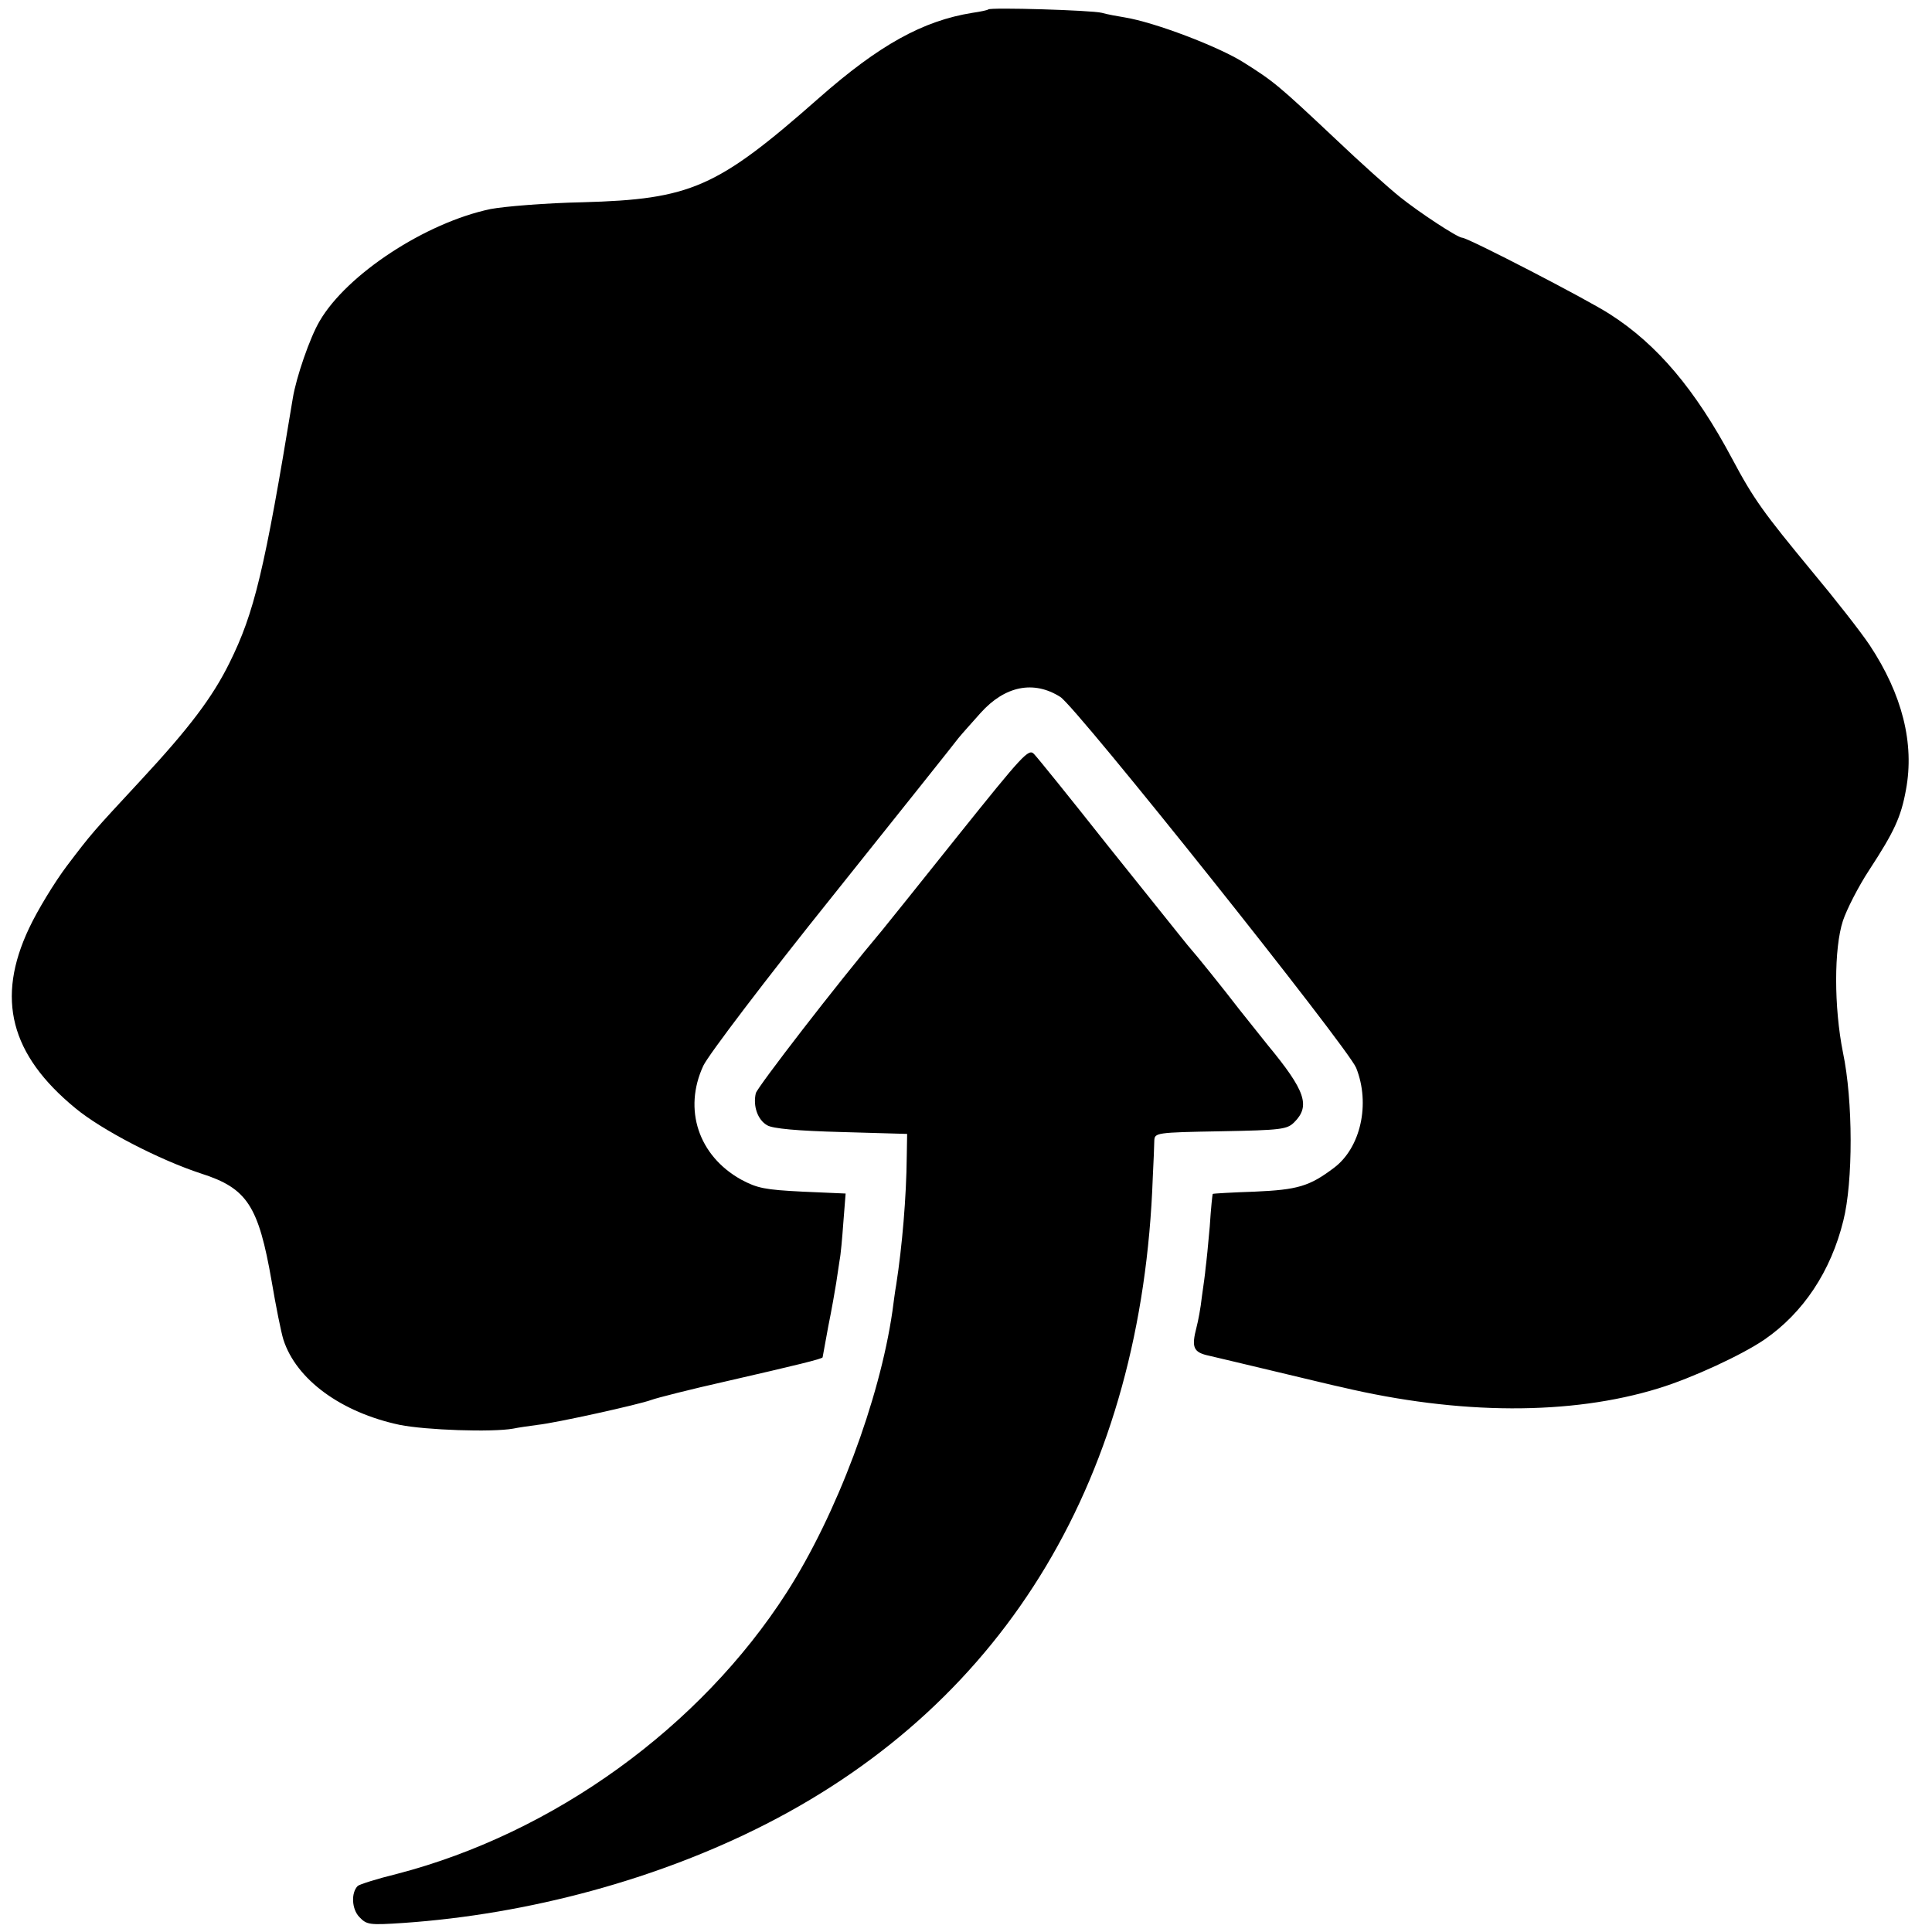
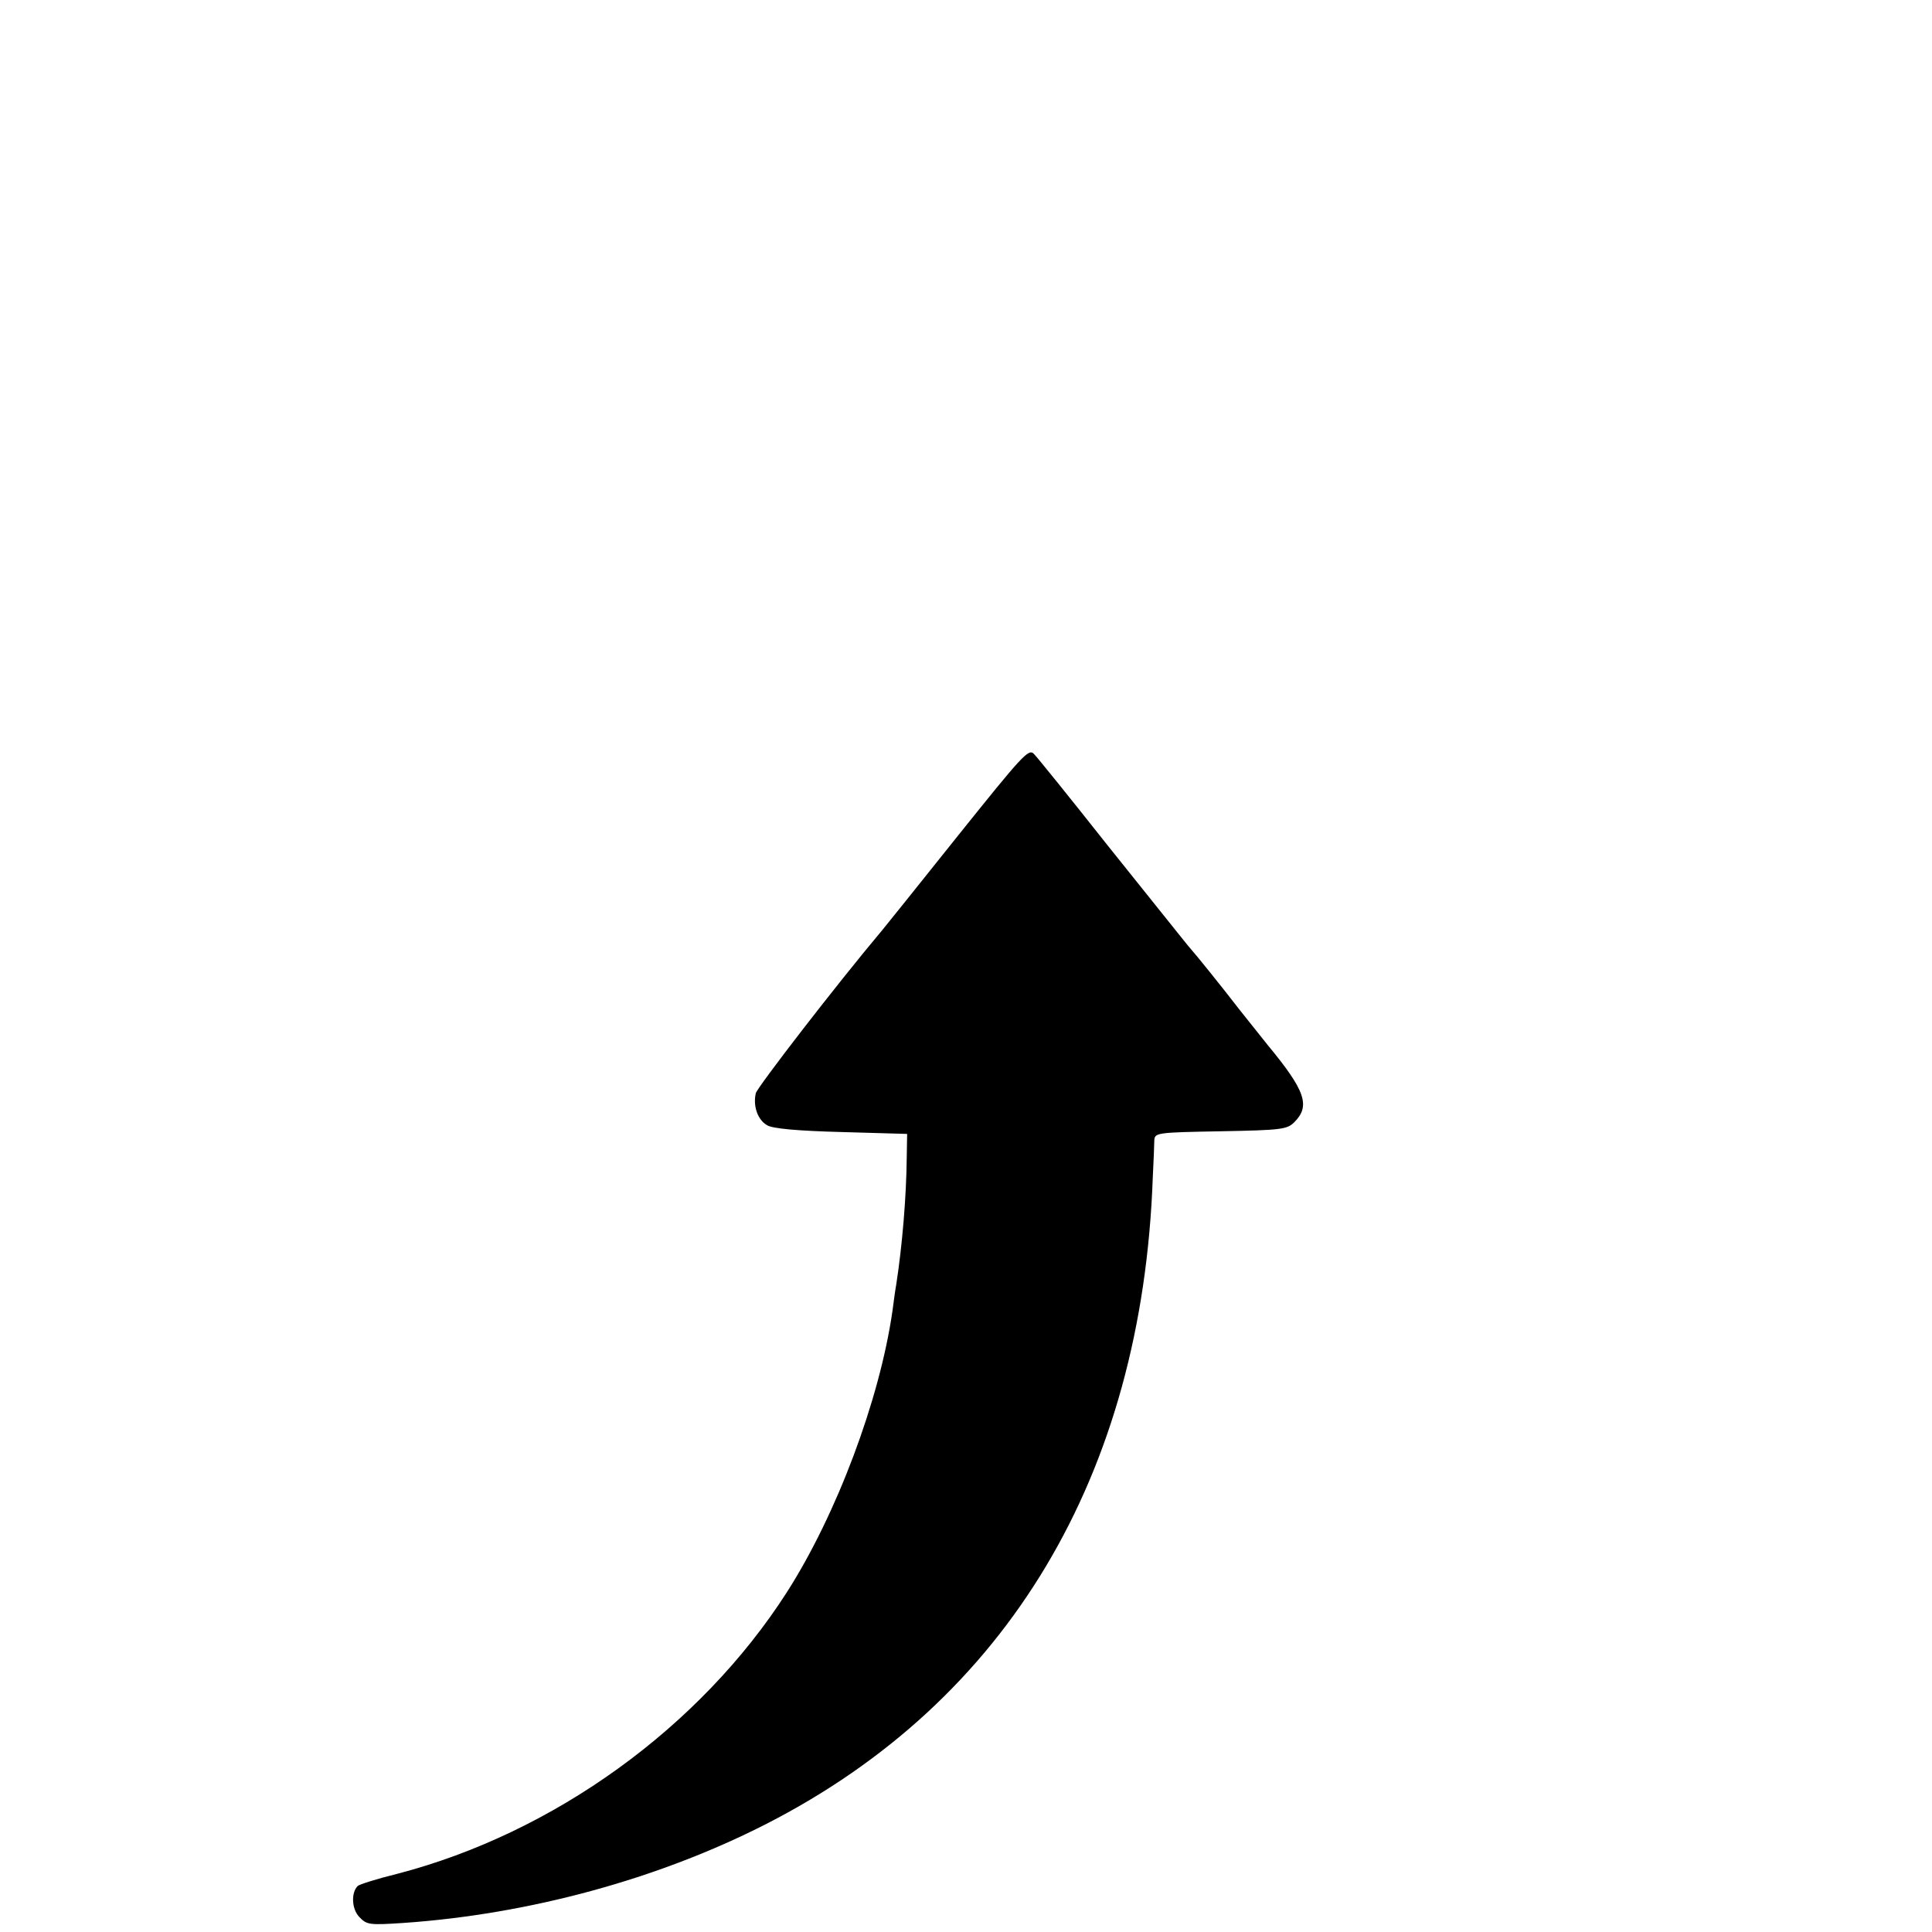
<svg xmlns="http://www.w3.org/2000/svg" version="1.0" width="512pt" height="512pt" viewBox="0 0 512 512" preserveAspectRatio="xMidYMid meet">
  <g transform="translate(0,512) scale(0.1,-0.1)" fill="#000000" stroke="none">
-     <path d="M2619 5095 c-2 -2 -21 -6 -42 -9 -131 -21 -247 -85 -407 -226 -270 -238 -339 -268 -626 -276 -97 -2 -207 -11 -244 -18 -172 -36 -381 -173 -453 -297 -26 -44 -62 -149 -71 -204 -75 -457 -102 -569 -168 -702 -45 -91 -106 -172 -236 -312 -128 -138 -129 -139 -195 -226 -33 -44 -78 -118 -100 -165 -88 -186 -50 -335 123 -477 70 -58 223 -137 333 -173 122 -39 152 -85 187 -286 11 -65 25 -135 31 -154 34 -106 153 -193 308 -226 70 -14 245 -20 301 -10 14 3 43 7 65 10 48 5 269 54 301 66 13 5 103 28 201 50 183 42 253 59 253 63 0 1 7 38 15 82 9 44 18 96 21 115 3 19 7 46 9 60 3 14 7 59 10 101 l6 76 -114 5 c-100 5 -120 9 -163 32 -113 63 -154 186 -100 302 14 29 164 227 343 450 175 219 325 407 333 418 8 10 35 40 59 67 64 71 140 87 211 42 43 -27 762 -929 784 -983 38 -95 12 -212 -59 -265 -65 -49 -96 -58 -210 -63 -60 -2 -111 -5 -111 -6 -1 0 -5 -39 -8 -86 -4 -47 -9 -96 -11 -110 -1 -14 -6 -49 -10 -77 -3 -29 -10 -65 -14 -80 -14 -54 -9 -67 34 -76 22 -5 105 -25 185 -44 80 -19 154 -37 165 -39 313 -74 608 -75 841 -3 88 27 220 88 280 129 103 71 176 181 209 315 26 103 26 318 -1 446 -24 120 -24 276 0 349 10 30 41 91 70 135 66 101 84 140 97 212 23 123 -10 253 -96 383 -24 36 -93 124 -154 197 -127 154 -153 189 -211 298 -97 182 -198 302 -323 382 -58 38 -377 203 -392 203 -12 0 -114 67 -165 108 -30 24 -107 93 -170 153 -153 144 -164 153 -245 204 -67 42 -235 106 -315 119 -19 3 -46 8 -60 12 -27 7 -296 15 -301 9z" />
    <path d="M2540 2907 c-102 -128 -193 -241 -202 -252 -122 -145 -330 -415 -335 -432 -8 -34 5 -71 30 -85 14 -9 82 -15 197 -18 l174 -5 -1 -60 c-1 -107 -12 -237 -28 -340 -3 -16 -7 -48 -10 -70 -34 -235 -148 -539 -280 -745 -229 -357 -617 -638 -1033 -746 -53 -13 -100 -28 -104 -32 -18 -18 -16 -61 4 -82 20 -21 26 -22 117 -16 333 23 675 116 961 262 640 327 997 924 1025 1714 2 41 4 85 4 97 1 21 4 22 176 25 161 3 176 5 195 24 43 43 30 83 -70 204 -25 31 -58 73 -75 94 -43 56 -118 149 -130 162 -12 14 2 -3 -220 274 -98 124 -186 233 -195 242 -14 15 -30 -3 -200 -215z" />
  </g>
</svg>